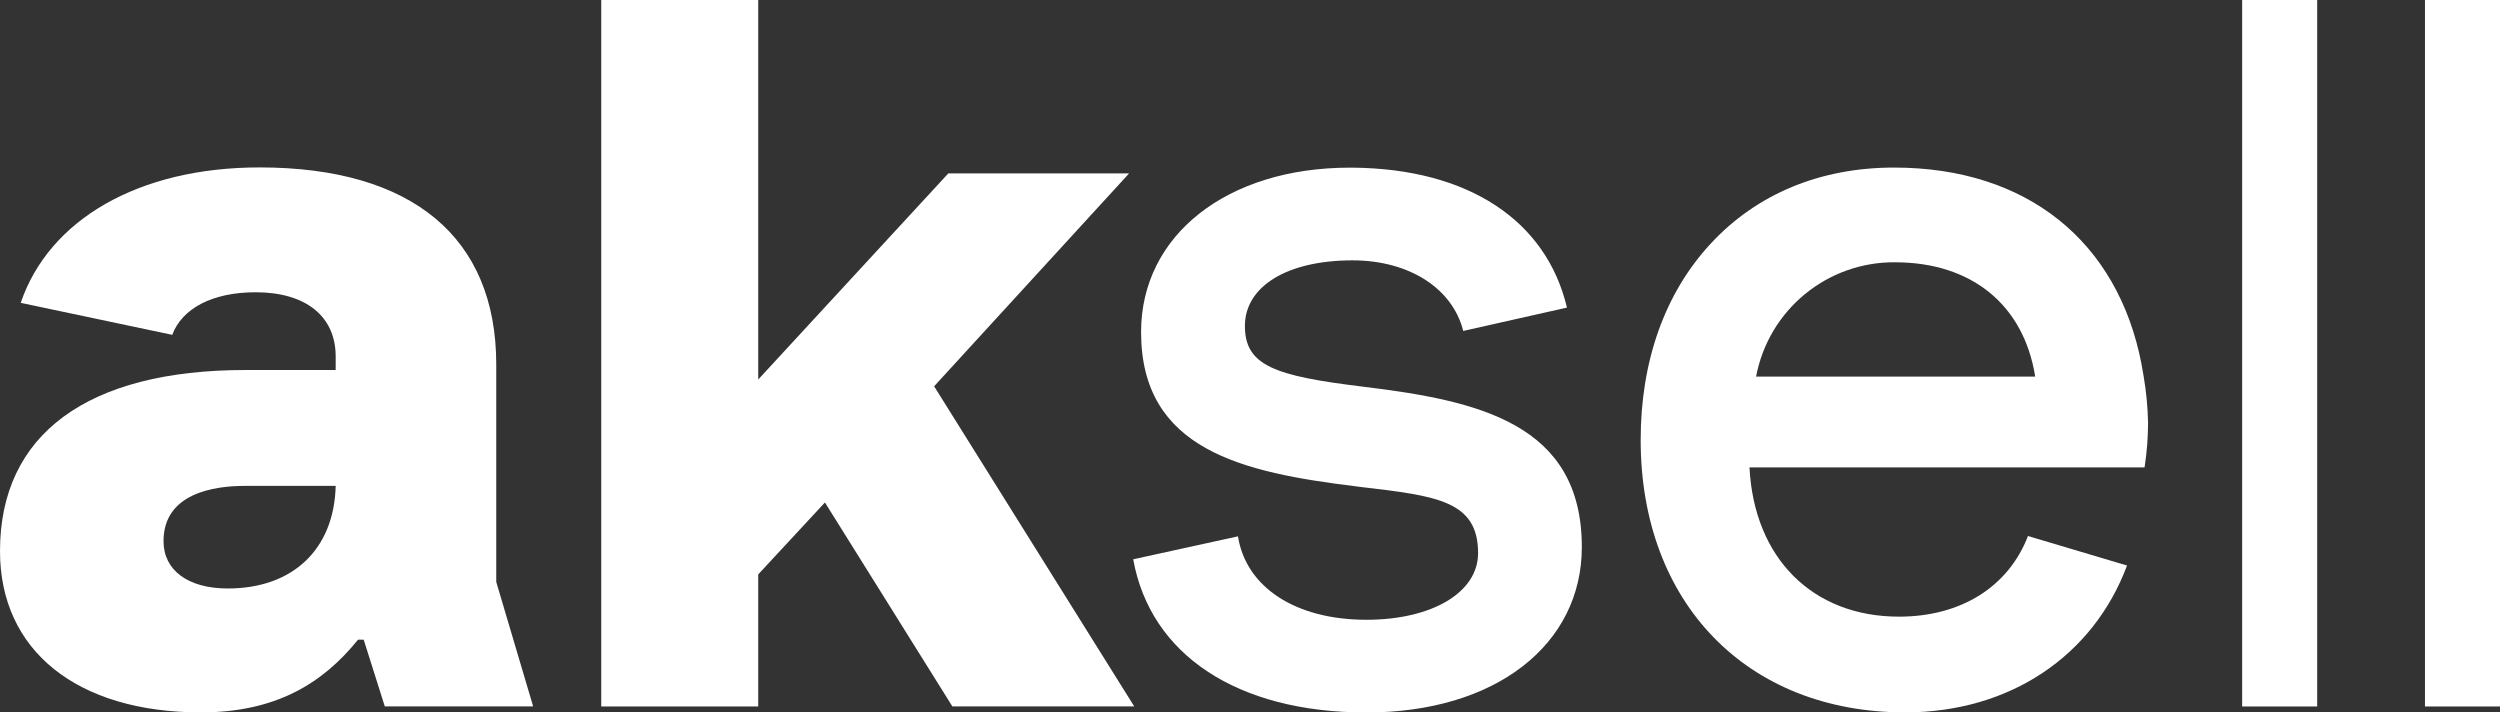
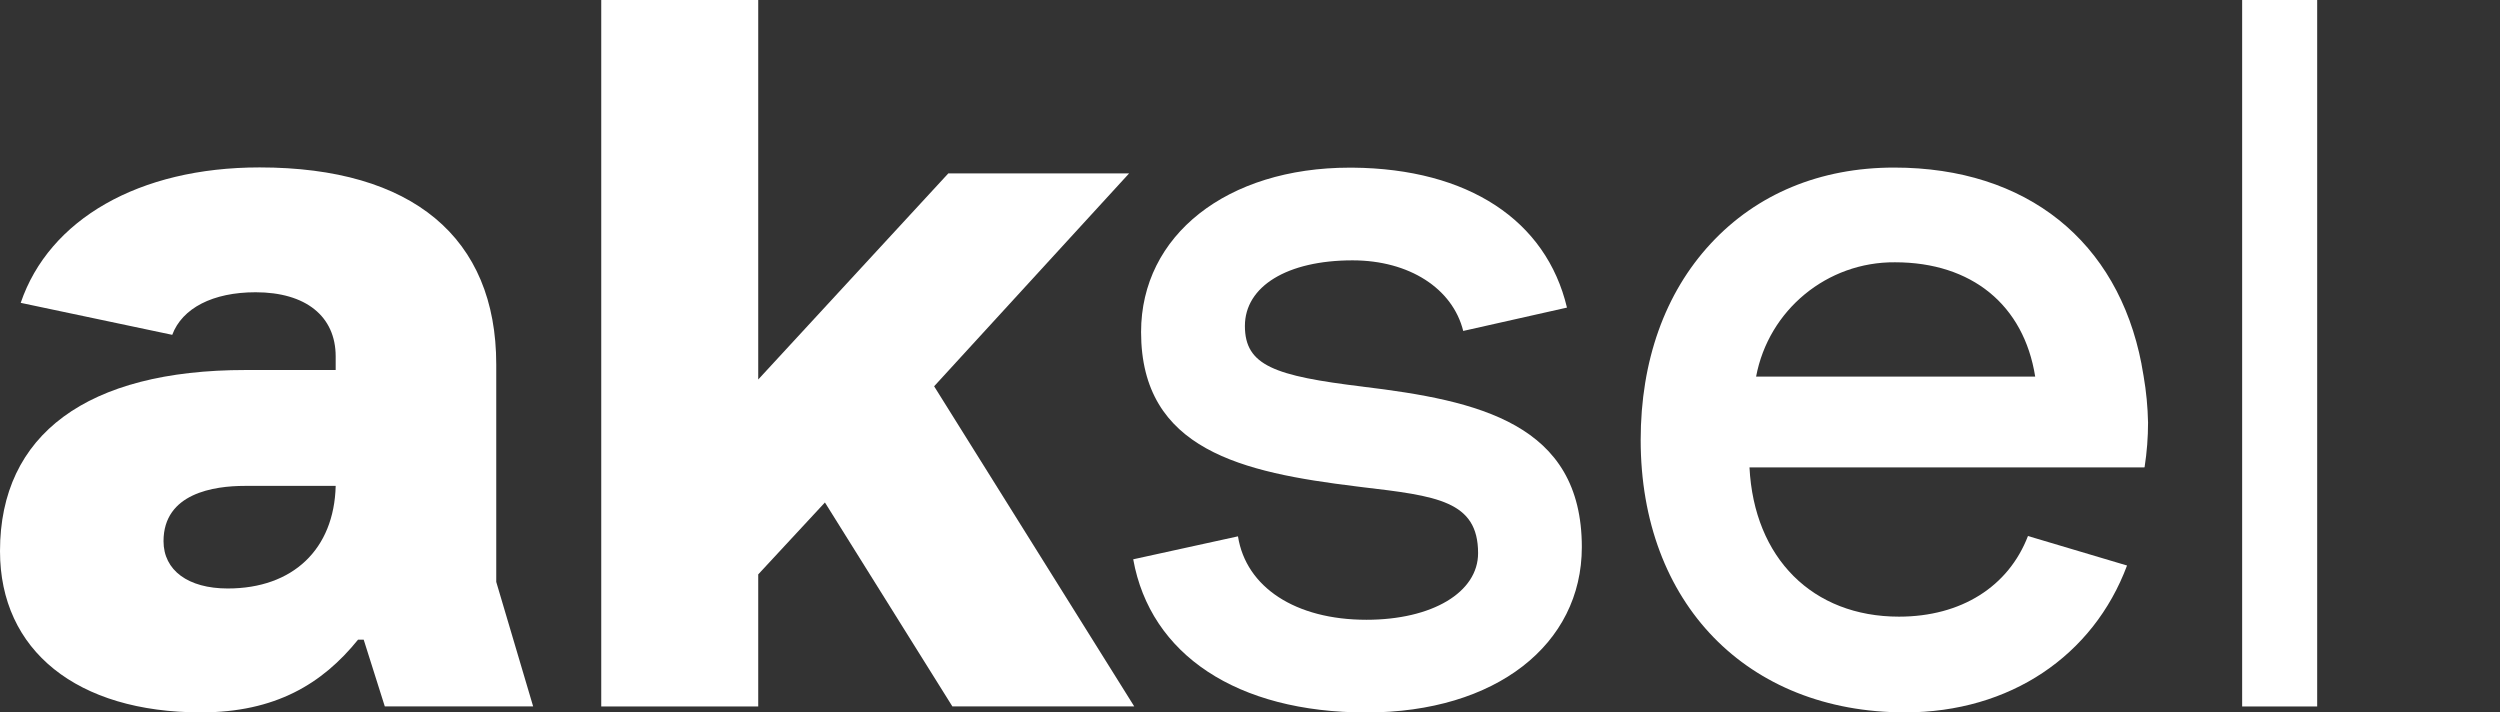
<svg xmlns="http://www.w3.org/2000/svg" id="uuid-4ab01448-fbb8-4a2e-8f7c-774a52fdbab7" viewBox="0 0 321.21 91.54">
  <rect x="0" y="0" width="321.21" height="91.54" fill="#333333" stroke="none" />
  <g id="uuid-a948c507-4910-4355-bd44-c213b530ea31">
    <path id="uuid-643d57ed-810a-46c4-be34-ae13084fff2d" d="M288.08,0h9.64V90.77h-9.64V0Z" style="fill:#fff;" />
    <path id="uuid-58bbd539-12c5-4fc9-9ee0-6e658c06bbb0" d="M175.12,49.68c-11.38-1.38-15.17-2.71-15.17-7.8s5.43-8.43,13.83-8.43c7.28,0,12.86,3.61,14.22,9.07l13.33-3c-2.66-11.2-12.67-17.85-27.54-17.98h-.37c-15.78,0-26.81,8.69-26.81,21.12,0,15.18,13.07,18.04,27.63,19.83l.71,.09c9.65,1.14,14.96,1.76,14.96,8.49,0,5.04-5.9,8.56-14.35,8.56-9.11,0-15.47-4.18-16.5-10.72l-13.46,2.95c2.2,12.24,13.32,19.68,29.96,19.68s27.68-8.74,27.68-21.25c0-15.89-13.31-18.82-28.14-20.61Z" style="fill:#fff;" />
    <path id="uuid-b294853e-0501-42b7-b137-b254e1aa196f" d="M122.37,90.77l-16.38-26.21-8.57,9.24v16.97h-20.17V0h20.17V48.76l24.42-26.48h23.23l-25.05,27.35,25.71,41.13h-23.36Z" style="fill:#fff;" />
-     <path id="uuid-40a98209-a7ba-406c-a8af-1fd68250ba20" d="M311.57,0h9.64V90.77h-9.64V0Z" style="fill:#fff;" />
    <path id="uuid-22a31163-048c-4cca-932b-ee6e5fc97273" d="M63.76,74.77v-27.95c0-16.32-10.8-25.31-30.41-25.31-15.53,0-27.05,6.7-30.69,17.4l19.47,4.11c1.28-3.43,5.22-5.47,10.71-5.47,6.44,0,10.29,3.08,10.29,8.25v1.74h-11.57C11.21,47.54,0,55.81,0,70.81c0,12.78,9.89,20.72,25.82,20.72,9.55,0,15.6-3.67,20.18-9.34h.73l2.71,8.57h19.06l-4.74-15.99Zm-34.5,.84c-5.09,0-8.25-2.33-8.25-6.08,0-6.18,6.53-7.1,10.42-7.1h11.7c-.2,8.14-5.5,13.18-13.86,13.18h0Z" style="fill:#fff;" />
    <path id="uuid-2f1c457f-6561-4e99-9bd5-973d3531ee03" d="M275.55,59.99c.29-1.88,.44-3.79,.44-5.69-.04-2-.23-4-.57-5.97-.08-.52-.17-1.03-.27-1.53v-.03h0c-3.05-15.75-14.72-25.24-31.79-25.24-9.49,0-17.64,3.38-23.56,9.77-5.89,6.35-9,15.08-9,25.23,0,20.94,13.65,35,33.97,35,13.47,0,24.18-7.26,28.52-18.87l-12.73-3.79c-2.5,6.5-8.58,10.36-16.57,10.36-11.11,0-18.62-7.52-19.21-19.18h50.75v-.05h0Zm-49.92-11.6c1.61-8.57,9.13-14.76,17.85-14.69,9.85,0,16.55,5.48,18.01,14.69h-35.87Z" style="fill:#fff;" />
  </g>
</svg>